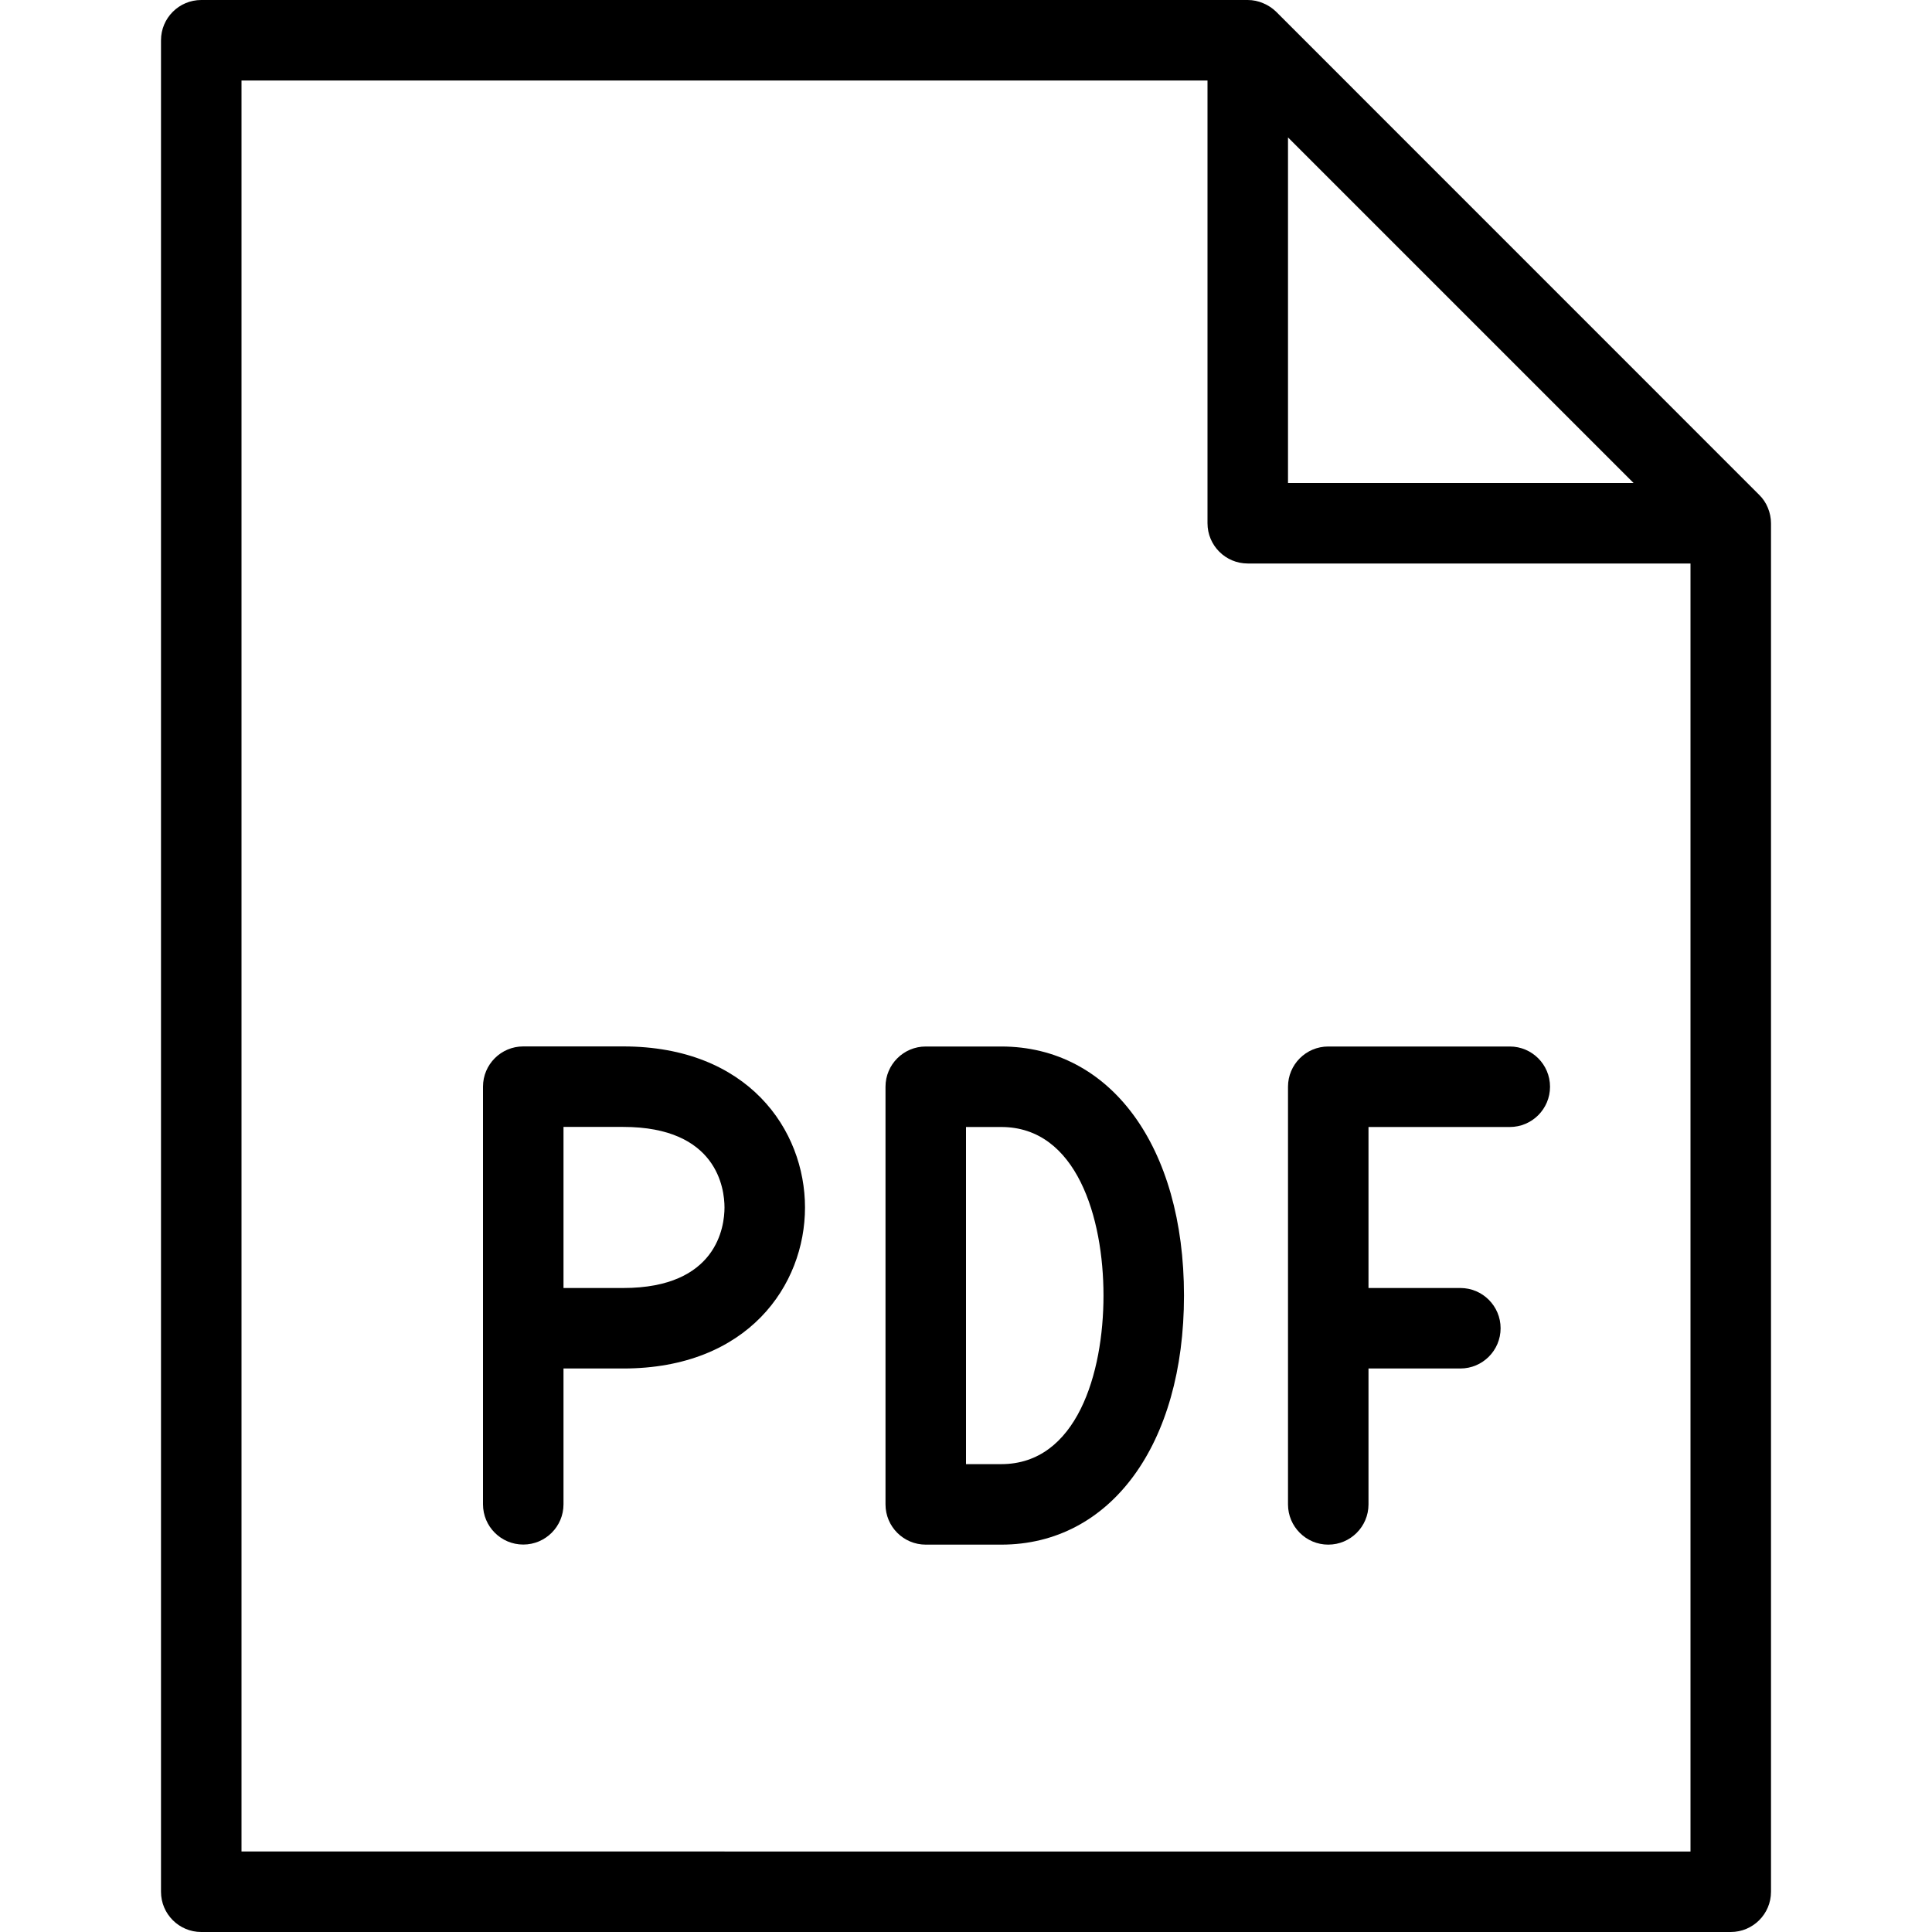
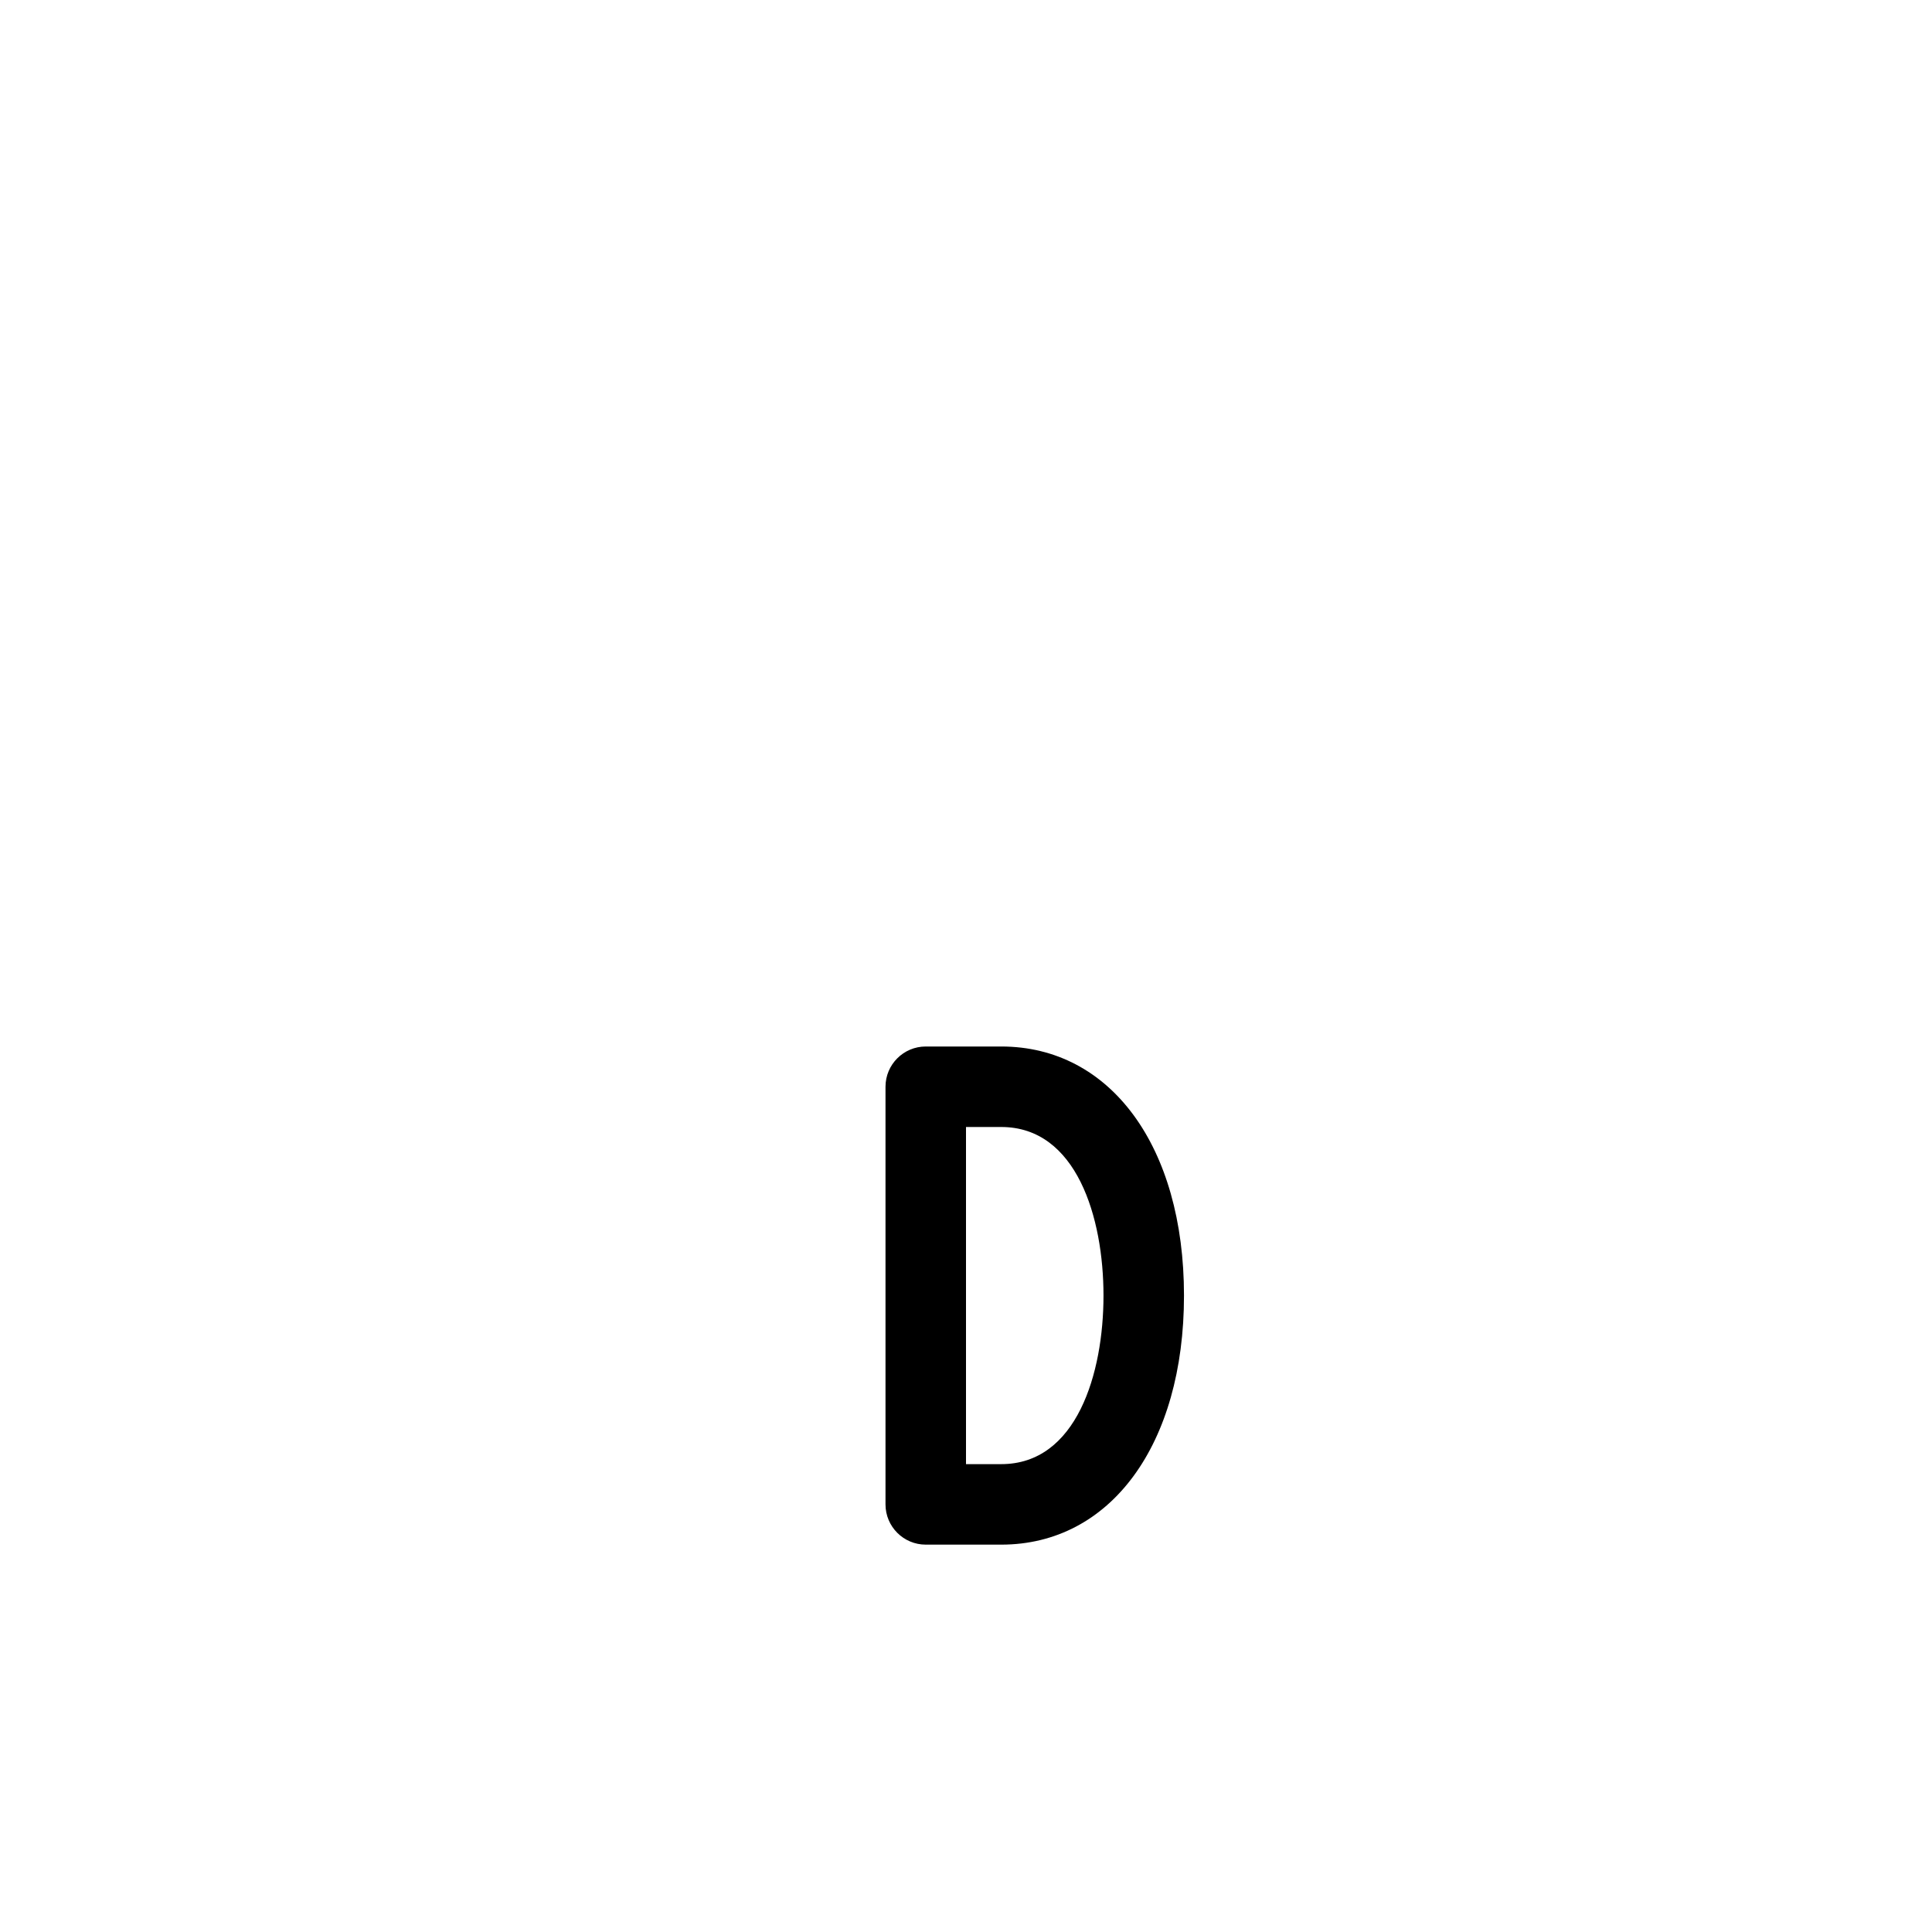
<svg xmlns="http://www.w3.org/2000/svg" version="1.1" id="Outline_Icons" x="0px" y="0px" width="24px" height="24px" viewBox="0 0 24 24" enable-background="new 0 0 24 24" xml:space="preserve">
  <g>
-     <path d="M21.961,6.308c-0.025-0.062-0.062-0.116-0.108-0.161l-5.999-6c-0.046-0.045-0.101-0.082-0.162-0.107   C15.632,0.014,15.567,0,15.5,0h-13C2.224,0,2,0.224,2,0.5v23C2,23.776,2.224,24,2.5,24h19c0.276,0,0.5-0.224,0.5-0.5v-17   C22,6.434,21.986,6.368,21.961,6.308z M16,1.707L20.293,6H16V1.707z M3,23V1h12v5.5C15,6.776,15.224,7,15.5,7H21v16H3z" />
-     <path d="M18.755,13H16.5c-0.276,0-0.5,0.224-0.5,0.5v5.188c0,0.276,0.224,0.5,0.5,0.5s0.5-0.224,0.5-0.5V17h1.141   c0.276,0,0.5-0.224,0.5-0.5s-0.224-0.5-0.5-0.5H17v-2h1.755c0.276,0,0.5-0.224,0.5-0.5S19.031,13,18.755,13z" />
    <path d="M12.438,13H11.5c-0.276,0-0.5,0.224-0.5,0.5v5.188c0,0.276,0.224,0.5,0.5,0.5h0.938c1.357,0,2.27-1.243,2.27-3.094   S13.795,13,12.438,13z M12.438,18.188H12V14h0.438c0.937,0,1.27,1.128,1.27,2.094S13.375,18.188,12.438,18.188z" />
-     <path d="M7.742,12.999H6.5c-0.276,0-0.5,0.224-0.5,0.5v5.188c0,0.276,0.224,0.5,0.5,0.5s0.5-0.224,0.5-0.5V17h0.742   C9.293,17,10,15.963,10,15C10,14.036,9.293,12.999,7.742,12.999z M7.742,16H7v-2.001h0.742C8.909,13.999,9,14.766,9,15   S8.909,16,7.742,16z" />
  </g>
</svg>